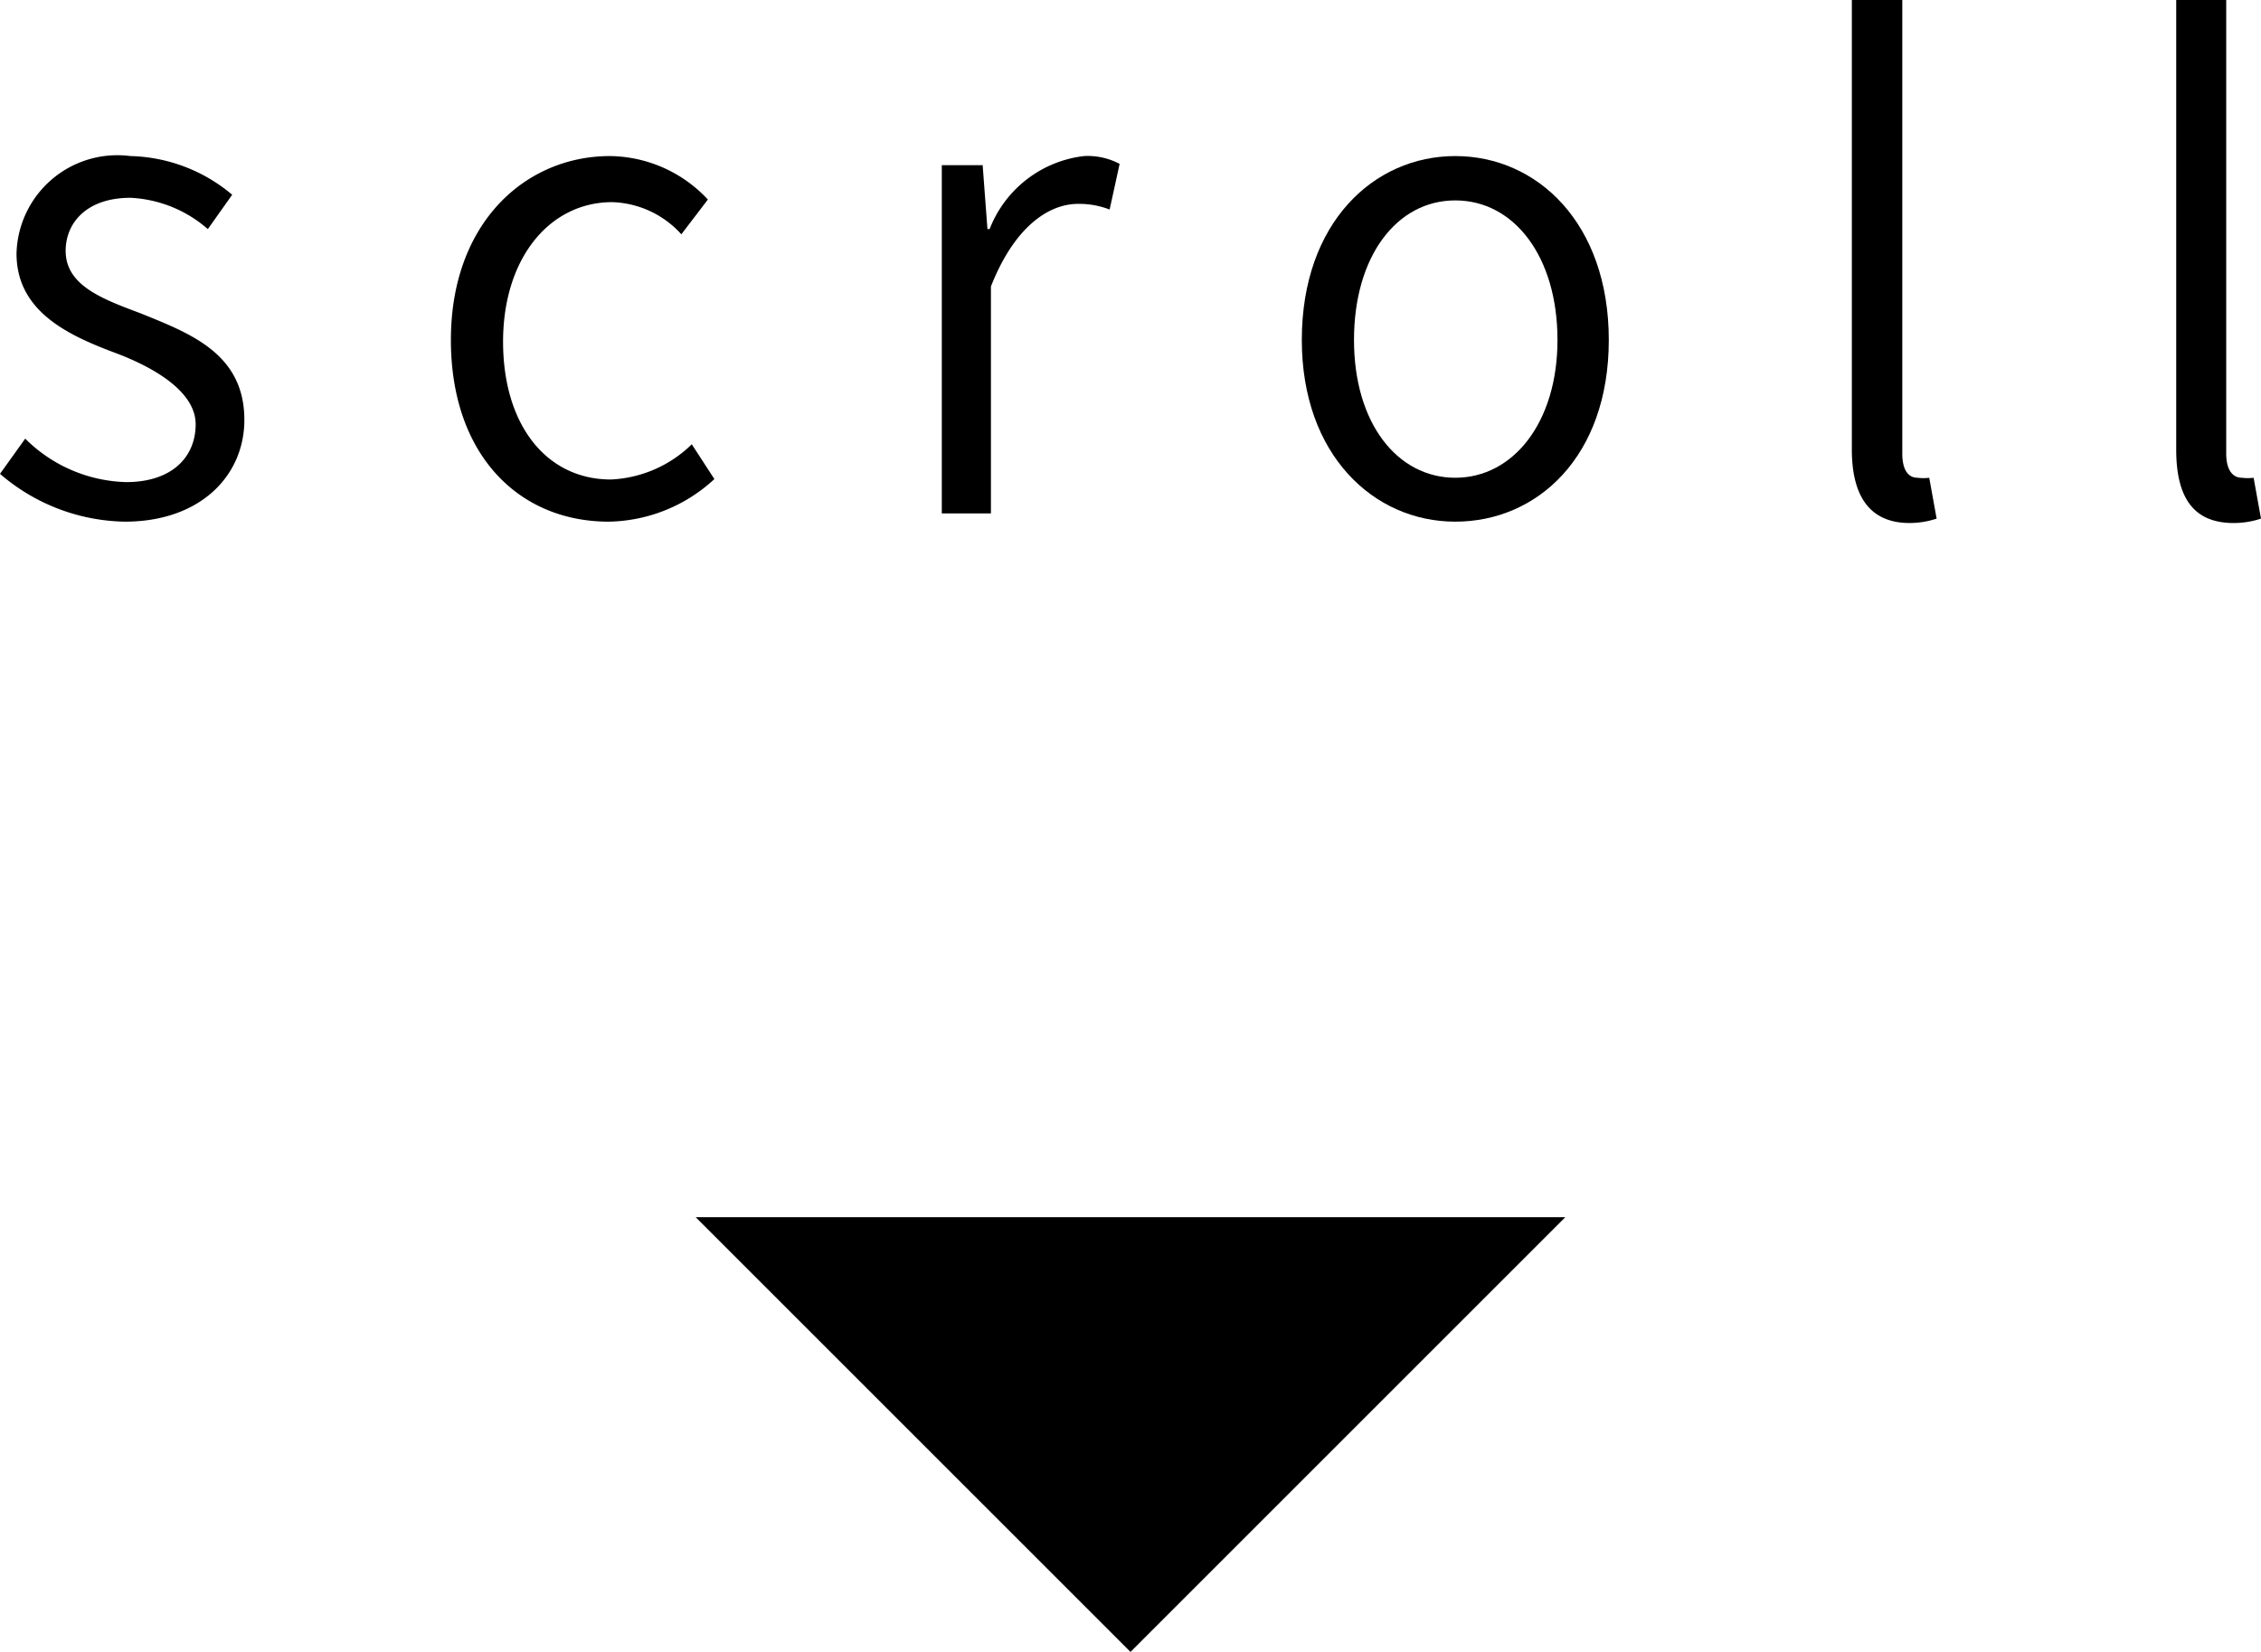
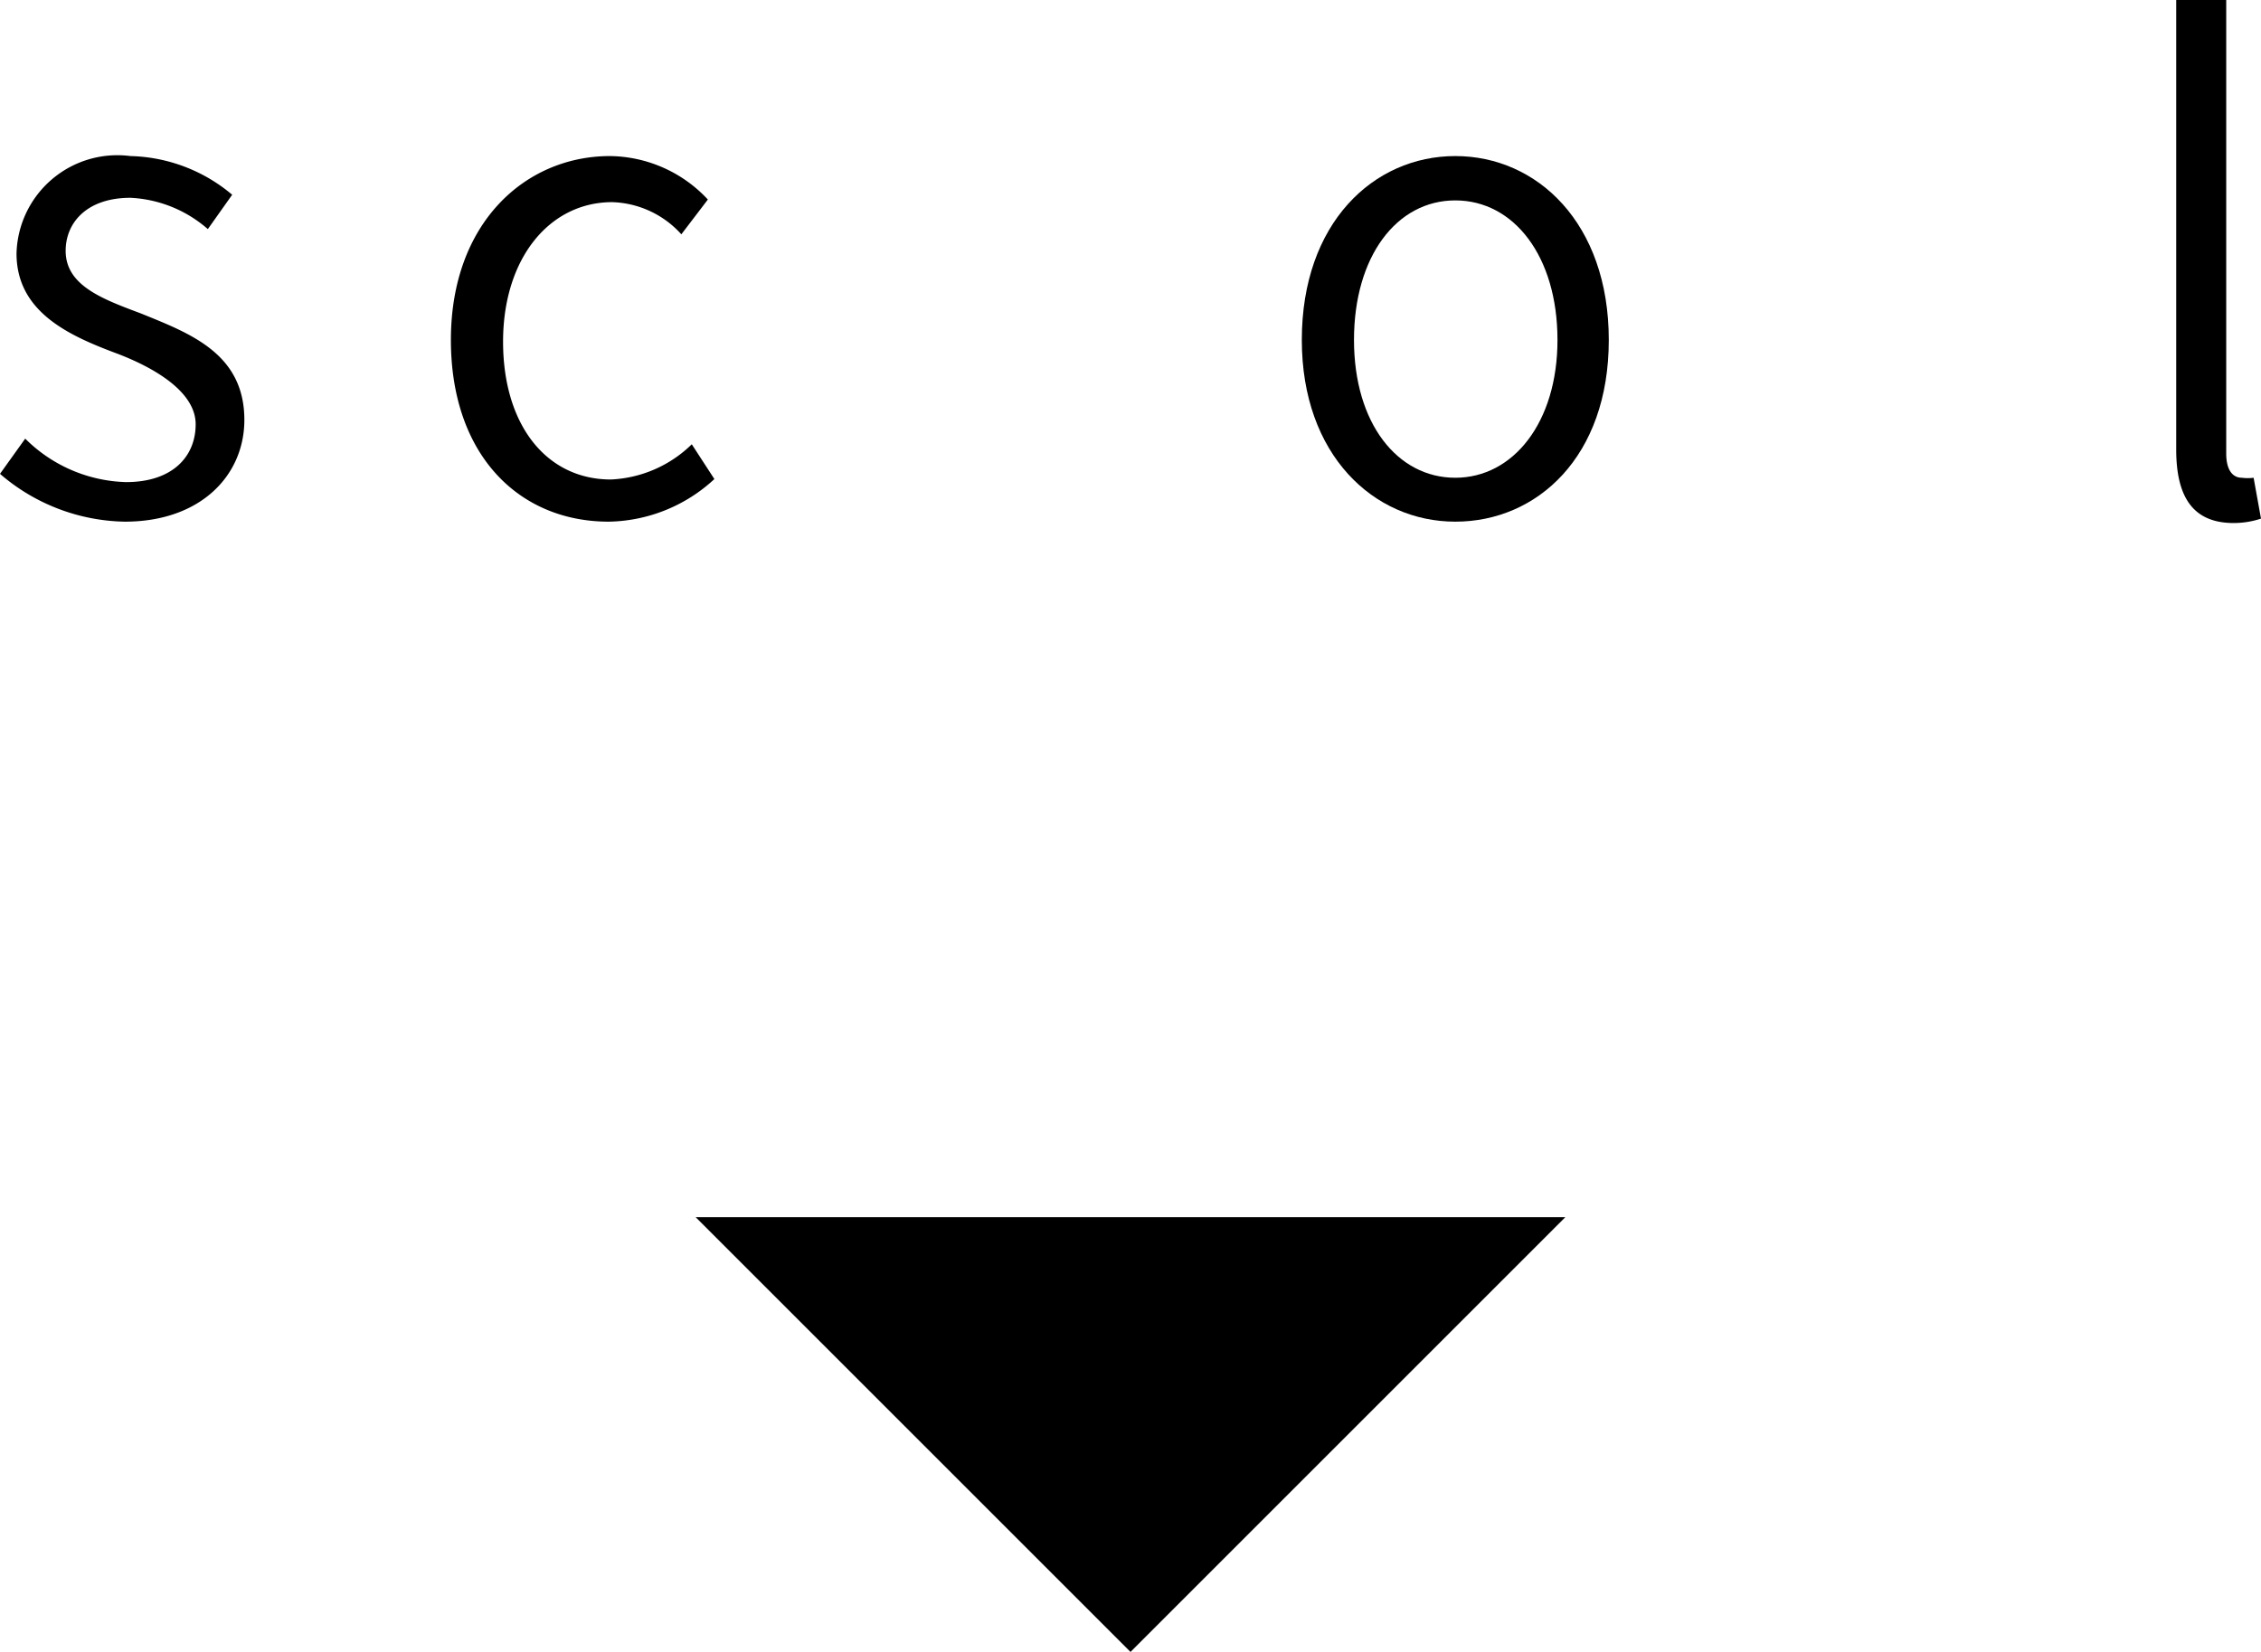
<svg xmlns="http://www.w3.org/2000/svg" id="レイヤー_1" data-name="レイヤー 1" viewBox="0 0 52 38">
  <title>scroll</title>
  <polygon points="16 28 26 28 36 28 26 38 16 28" />
  <path d="M0,10.9l.58-.81a3.41,3.41,0,0,0,2.32,1c1.07,0,1.6-.59,1.6-1.33S3.57,8.47,2.71,8.14C1.61,7.73.38,7.19.38,5.83A2.32,2.32,0,0,1,3,3.59a3.76,3.76,0,0,1,2.34.89l-.56.79A2.91,2.91,0,0,0,3,4.55c-1,0-1.49.57-1.49,1.22,0,.8.85,1.11,1.73,1.44,1.13.46,2.38.92,2.38,2.45,0,1.27-1,2.34-2.75,2.34A4.5,4.5,0,0,1,0,10.9Z" />
  <path d="M10.37,7.82c0-2.69,1.71-4.23,3.66-4.23a3.12,3.12,0,0,1,2.25,1l-.61.8a2.23,2.23,0,0,0-1.59-.74c-1.44,0-2.51,1.29-2.51,3.21s1,3.17,2.48,3.17a2.84,2.84,0,0,0,1.86-.81l.52.8A3.66,3.66,0,0,1,14,12C11.93,12,10.37,10.46,10.37,7.82Z" />
-   <path d="M21.66,3.8h.94l.11,1.47h.05a2.66,2.66,0,0,1,2.17-1.68,1.57,1.57,0,0,1,.82.18l-.23,1.05a1.93,1.93,0,0,0-.73-.13c-.65,0-1.45.5-2,1.9v5.22H21.66Z" />
  <path d="M29.94,7.82c0-2.69,1.65-4.23,3.53-4.23S37,5.13,37,7.82,35.35,12,33.47,12,29.94,10.46,29.94,7.82Zm5.88,0c0-1.92-1-3.21-2.35-3.21S31.14,5.9,31.14,7.82s1,3.17,2.33,3.17S35.82,9.72,35.82,7.82Z" />
-   <path d="M42.59,10.34V0h1.16V10.43c0,.4.15.56.35.56a1.07,1.07,0,0,0,.27,0l.17.94a2,2,0,0,1-.69.1C43,12,42.59,11.41,42.59,10.34Z" />
  <path d="M50.05,10.34V0H51.2V10.43c0,.4.16.56.36.56a1.07,1.07,0,0,0,.27,0l.17.94a2,2,0,0,1-.7.1C50.42,12,50.05,11.41,50.05,10.34Z" />
</svg>